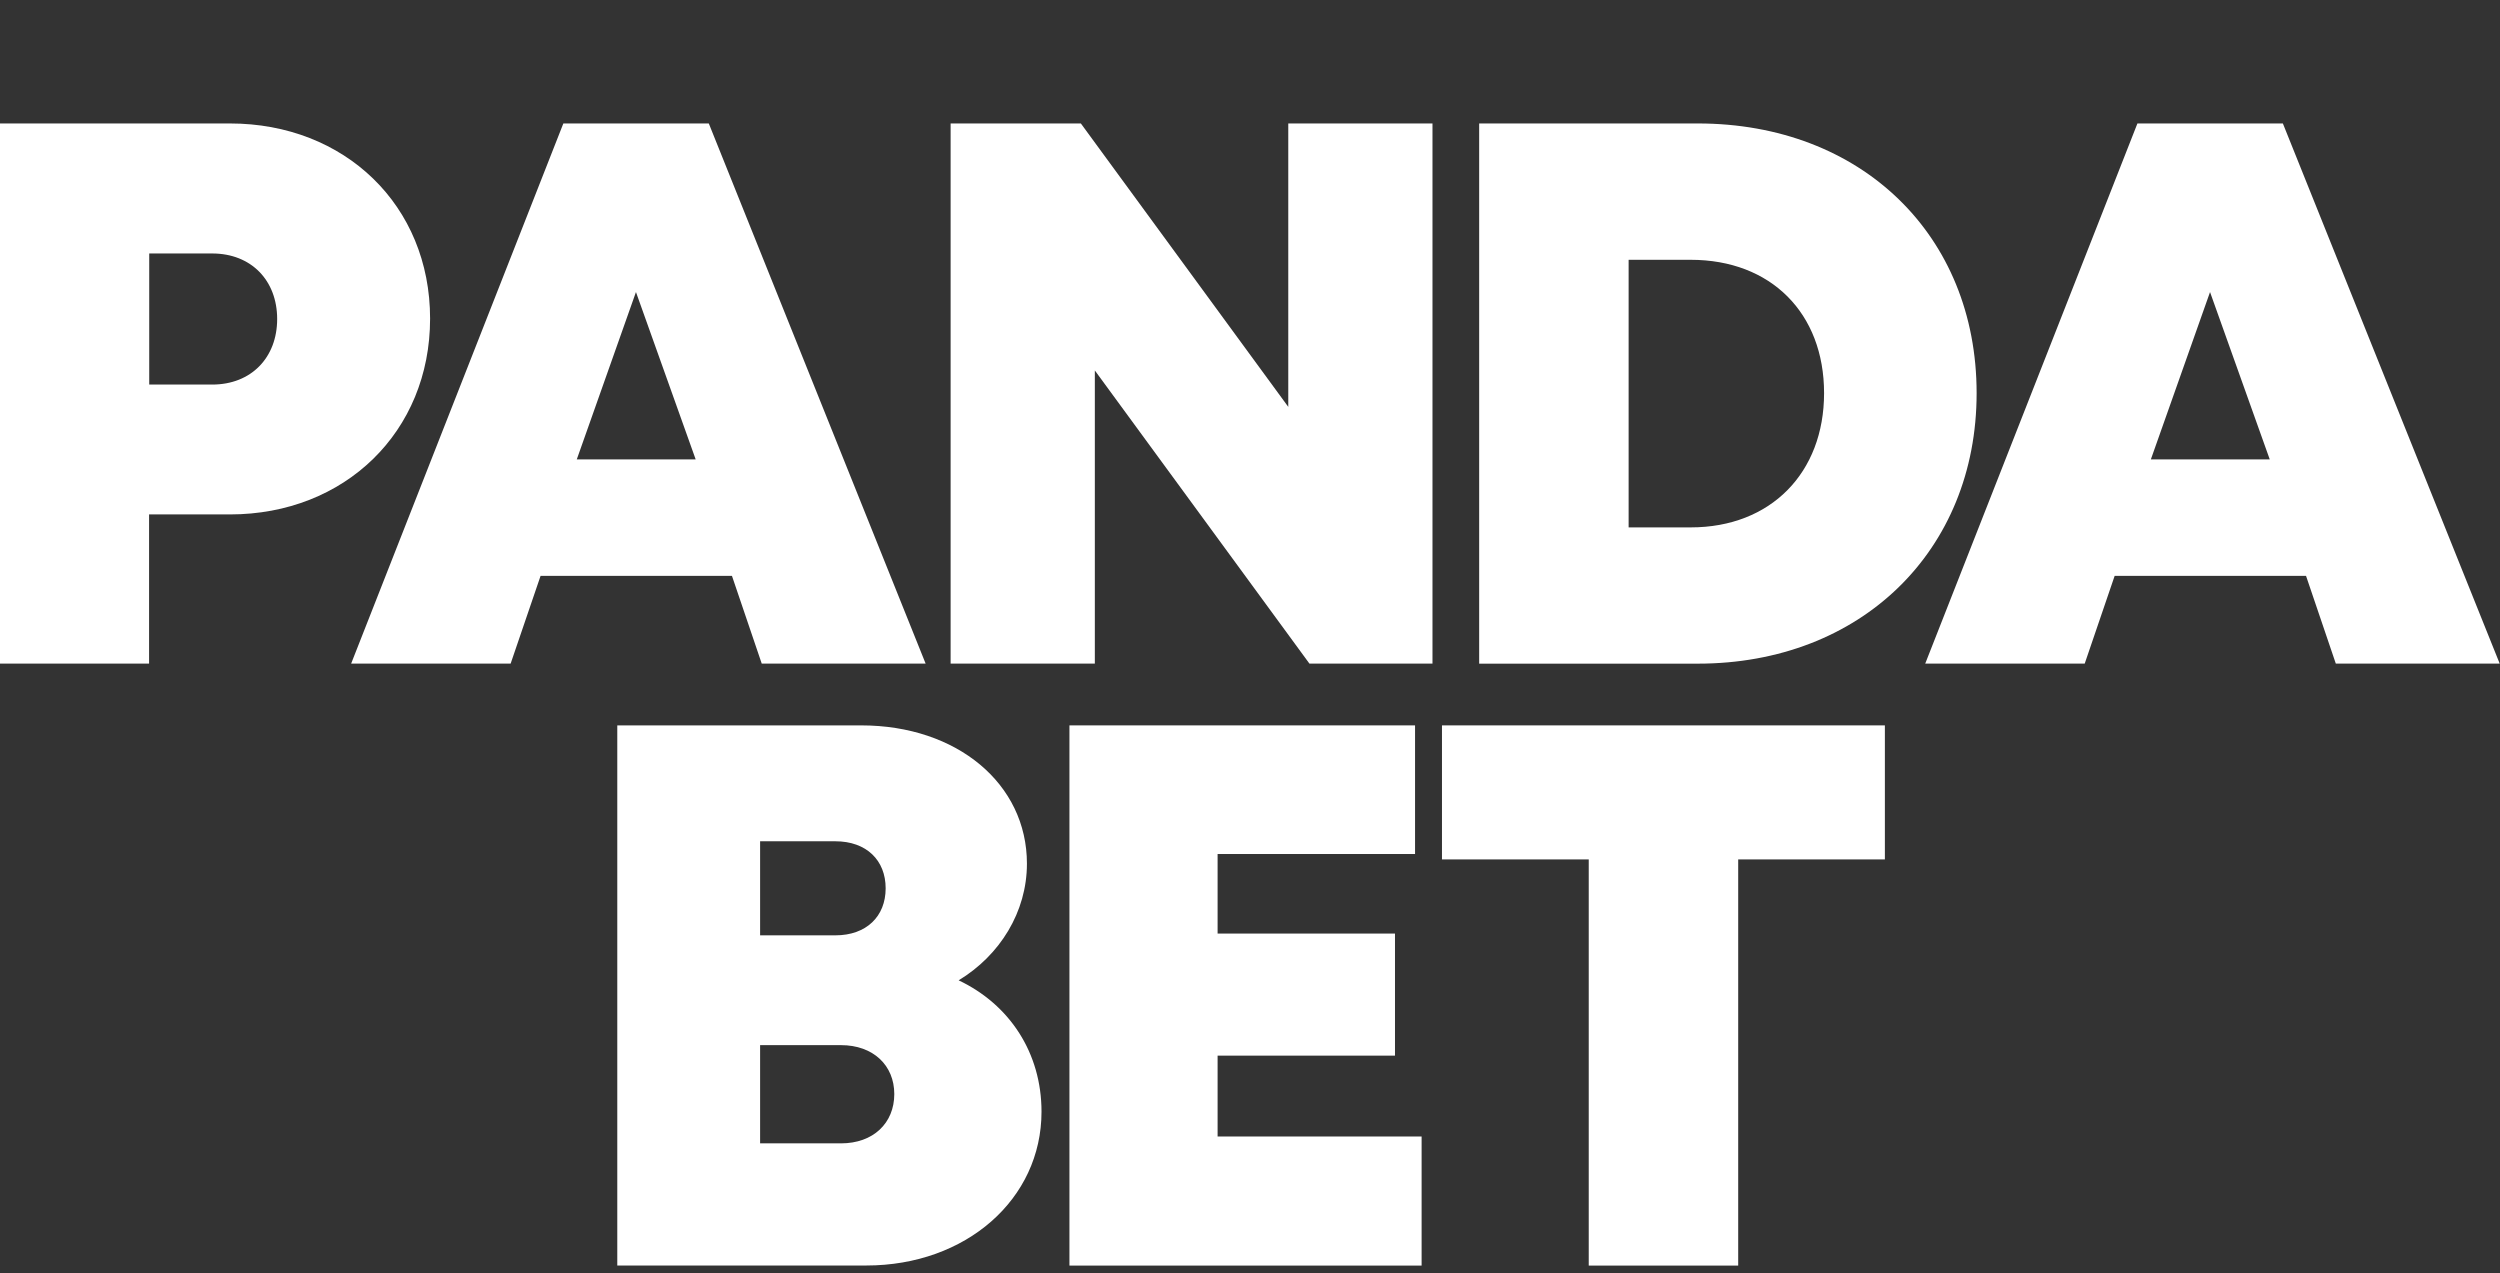
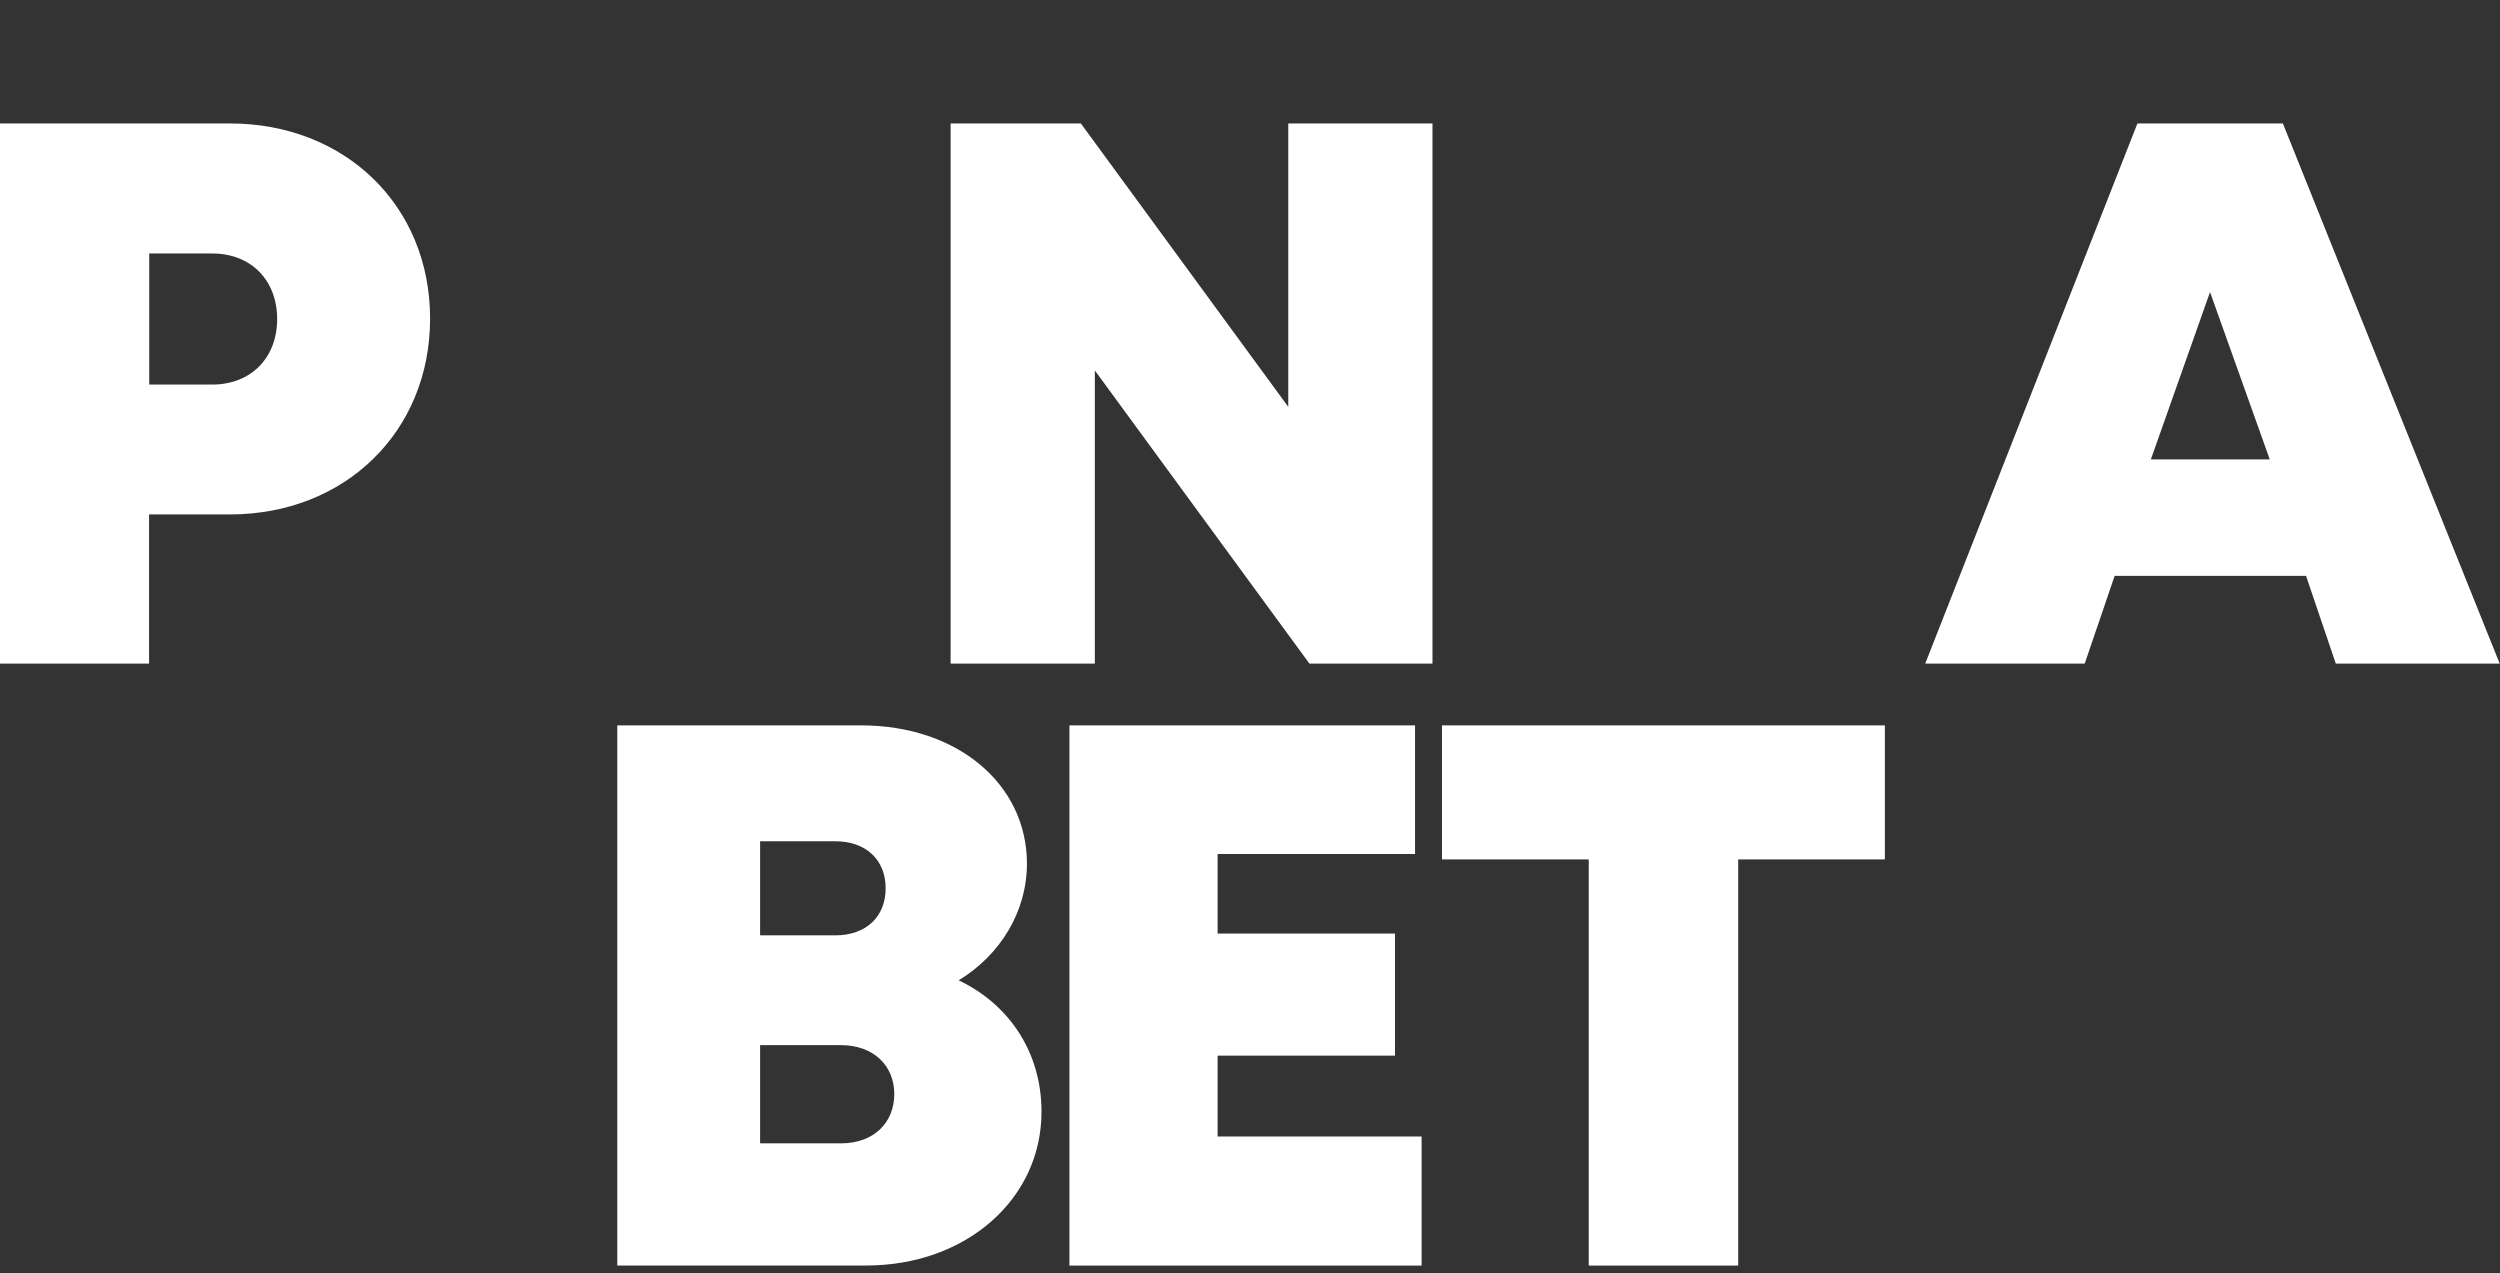
<svg xmlns="http://www.w3.org/2000/svg" width="324" height="165" viewBox="0 0 324 165" fill="none">
  <rect x="0" y="0" width="324" height="165" fill="#333333" stroke="none" />
  <path d="M55.74 41.29C55.74 55.97 44.68 66.67 29.8 66.67H19.32V86H0V16H29.8C44.68 16 55.74 26.61 55.74 41.29ZM35.92 41.34C35.92 36.36 32.57 32.85 27.5 32.85H19.34V49.84H27.5C32.58 49.84 35.92 46.32 35.92 41.35V41.34Z" fill="white" />
-   <path d="M94.87 74.63H70.06L66.18 86H45.51L73.01 16H91.86L119.96 86H98.72L94.86 74.63H94.87ZM82.42 37.85L74.75 59.54H90.16L82.42 37.85Z" fill="white" />
  <path d="M185.65 16V86H169.7L141.89 48.01V86H123.2V16H140.08L166.96 52.73V16H185.65Z" fill="white" />
-   <path d="M256.17 50.95C256.17 71.38 241.17 86.01 220.03 86.01H191.7V16H220.03C241.23 16 256.17 30.49 256.17 50.95ZM236.4 50.95C236.4 40.56 229.49 33.67 219.12 33.67H211.07V68.35H219.12C229.49 68.35 236.4 61.28 236.4 50.95Z" fill="white" />
  <path d="M298.87 74.63H274.06L270.18 86H249.51L277.01 16H295.86L323.96 86H302.72L298.86 74.63H298.87ZM286.42 37.85L278.75 59.54H294.16L286.42 37.85Z" fill="white" />
  <path d="M124.24 127.05C130.84 130.18 134.98 136.44 134.98 144.08C134.98 155.42 125.19 164.01 112.27 164.01H80V94.01H111.62C124.03 94.01 133.09 101.58 133.09 111.93C133.09 118.19 129.59 123.81 124.24 127.05ZM115.9 141.79C115.9 138.07 113.17 135.45 108.99 135.45H98.51V148.18H108.99C113.17 148.18 115.9 145.56 115.9 141.79ZM114.78 115.12C114.78 111.49 112.29 109.03 108.26 109.03H98.51V121.22H108.26C112.29 121.22 114.78 118.76 114.78 115.13V115.12Z" fill="white" />
  <path d="M184.24 147.29V164.02H138.6V94.01H183.39V110.68H157.8V120.99H180.79V136.81H157.8V147.29H184.24Z" fill="white" />
  <path d="M244.29 111.38H225.27V164.02H205.9V111.38H186.88V94.01H244.28V111.38H244.29Z" fill="white" />
</svg>